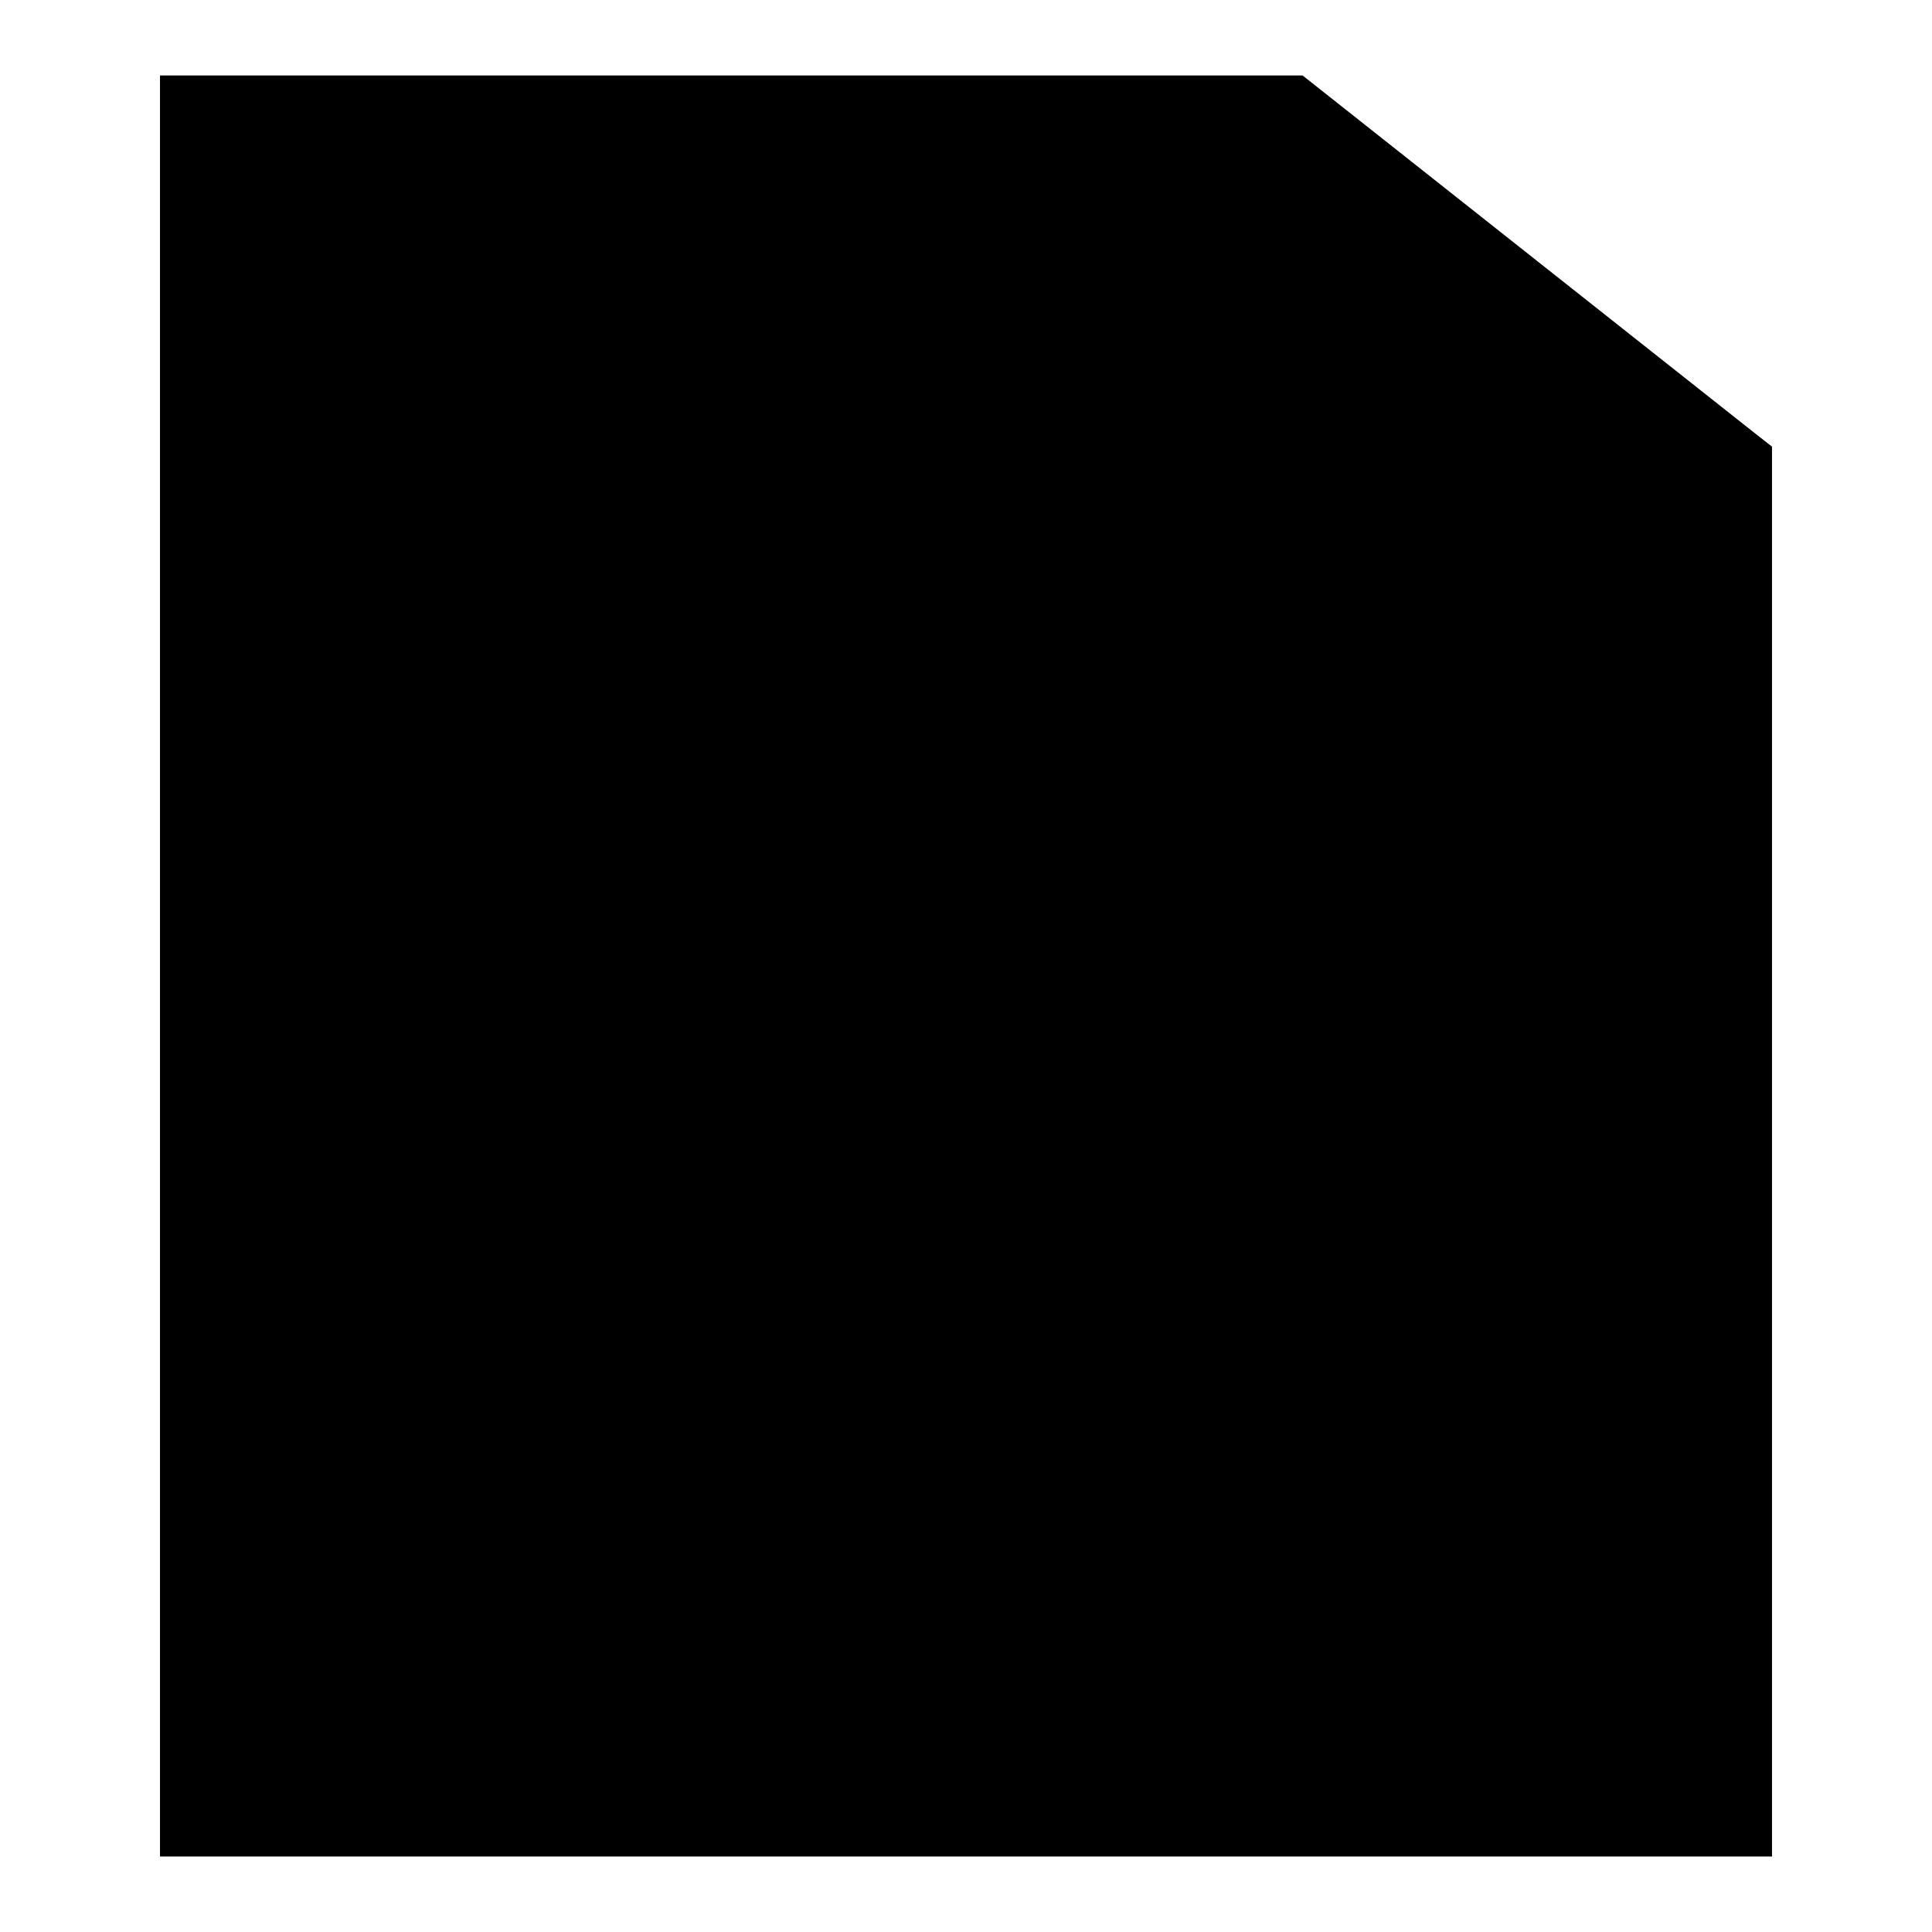
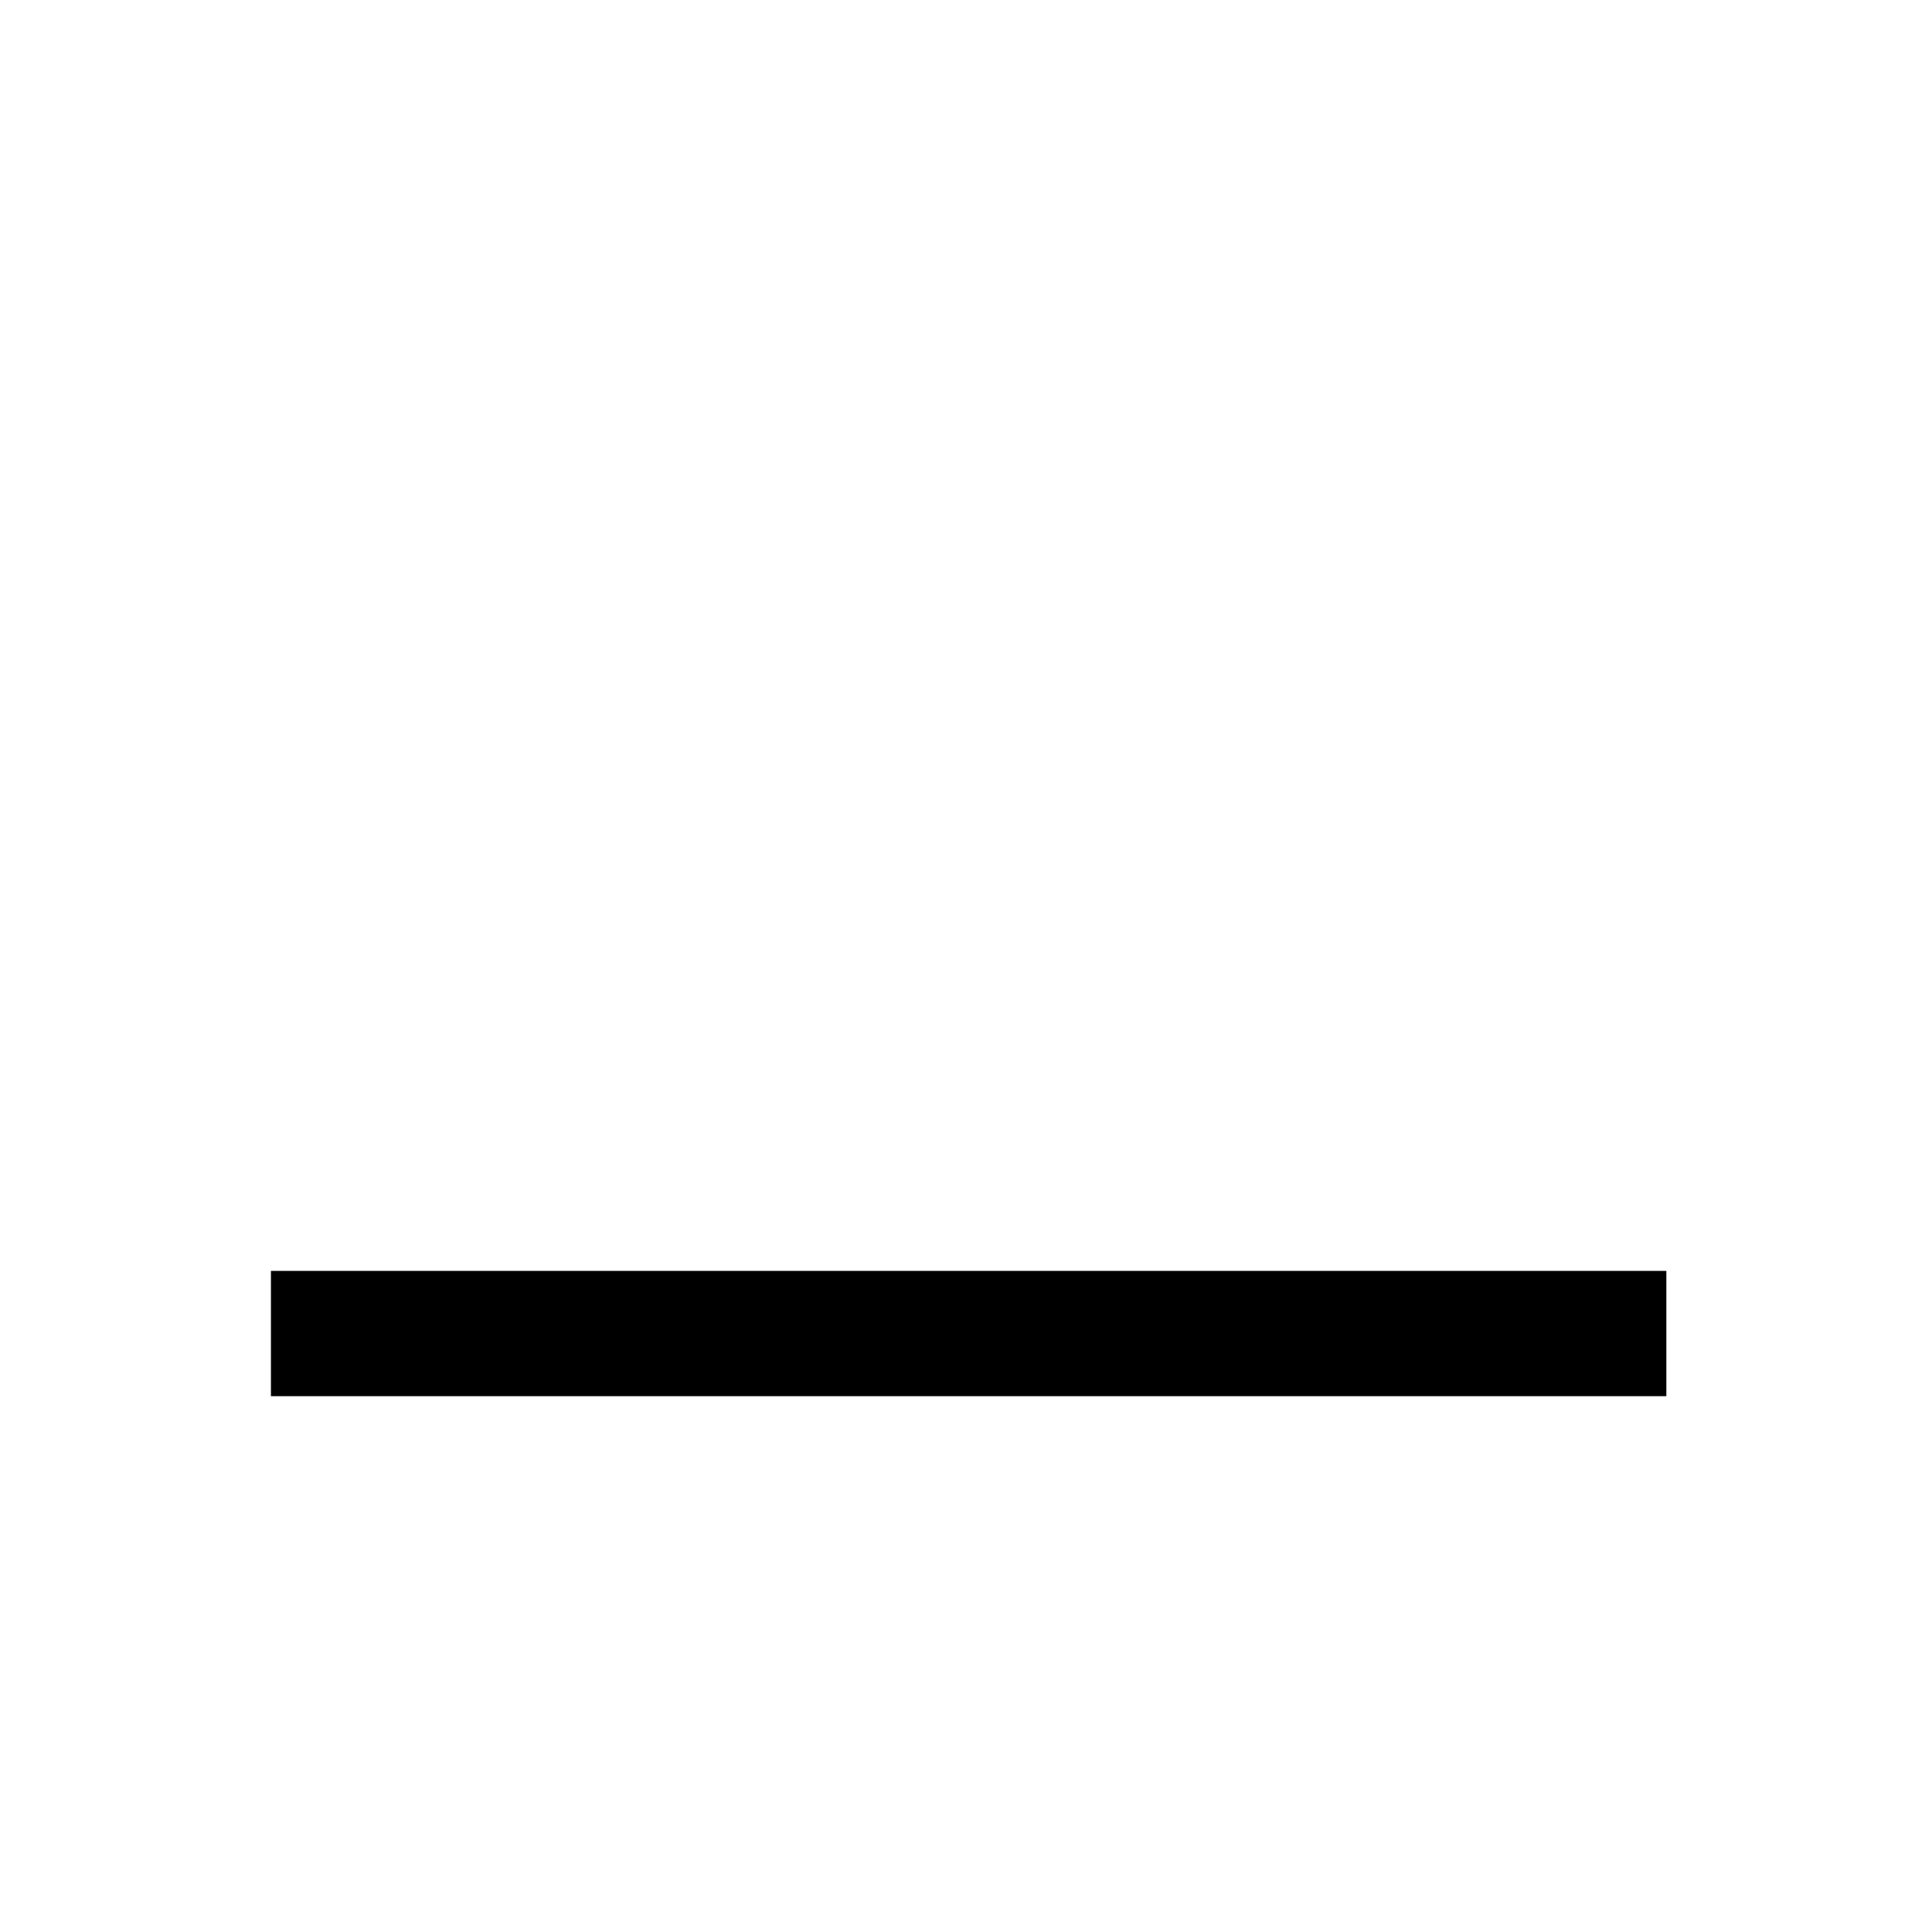
<svg xmlns="http://www.w3.org/2000/svg" version="1.1" x="0px" y="0px" viewBox="0 0 256 256" enable-background="new 0 0 256 256" xml:space="preserve">
  <g>
    <g>
      <path fill="#000000" d="M35.9,168.4h184.9V185H35.9V168.4L35.9,168.4z" />
-       <path fill="#000000" d="M234.8,59.2L186,91.4L169.6,10L234.8,59.2z" />
-       <path fill="#000000" d="M21.2,246h213.6V59.2L172.6,10H21.2V246z" />
    </g>
  </g>
</svg>